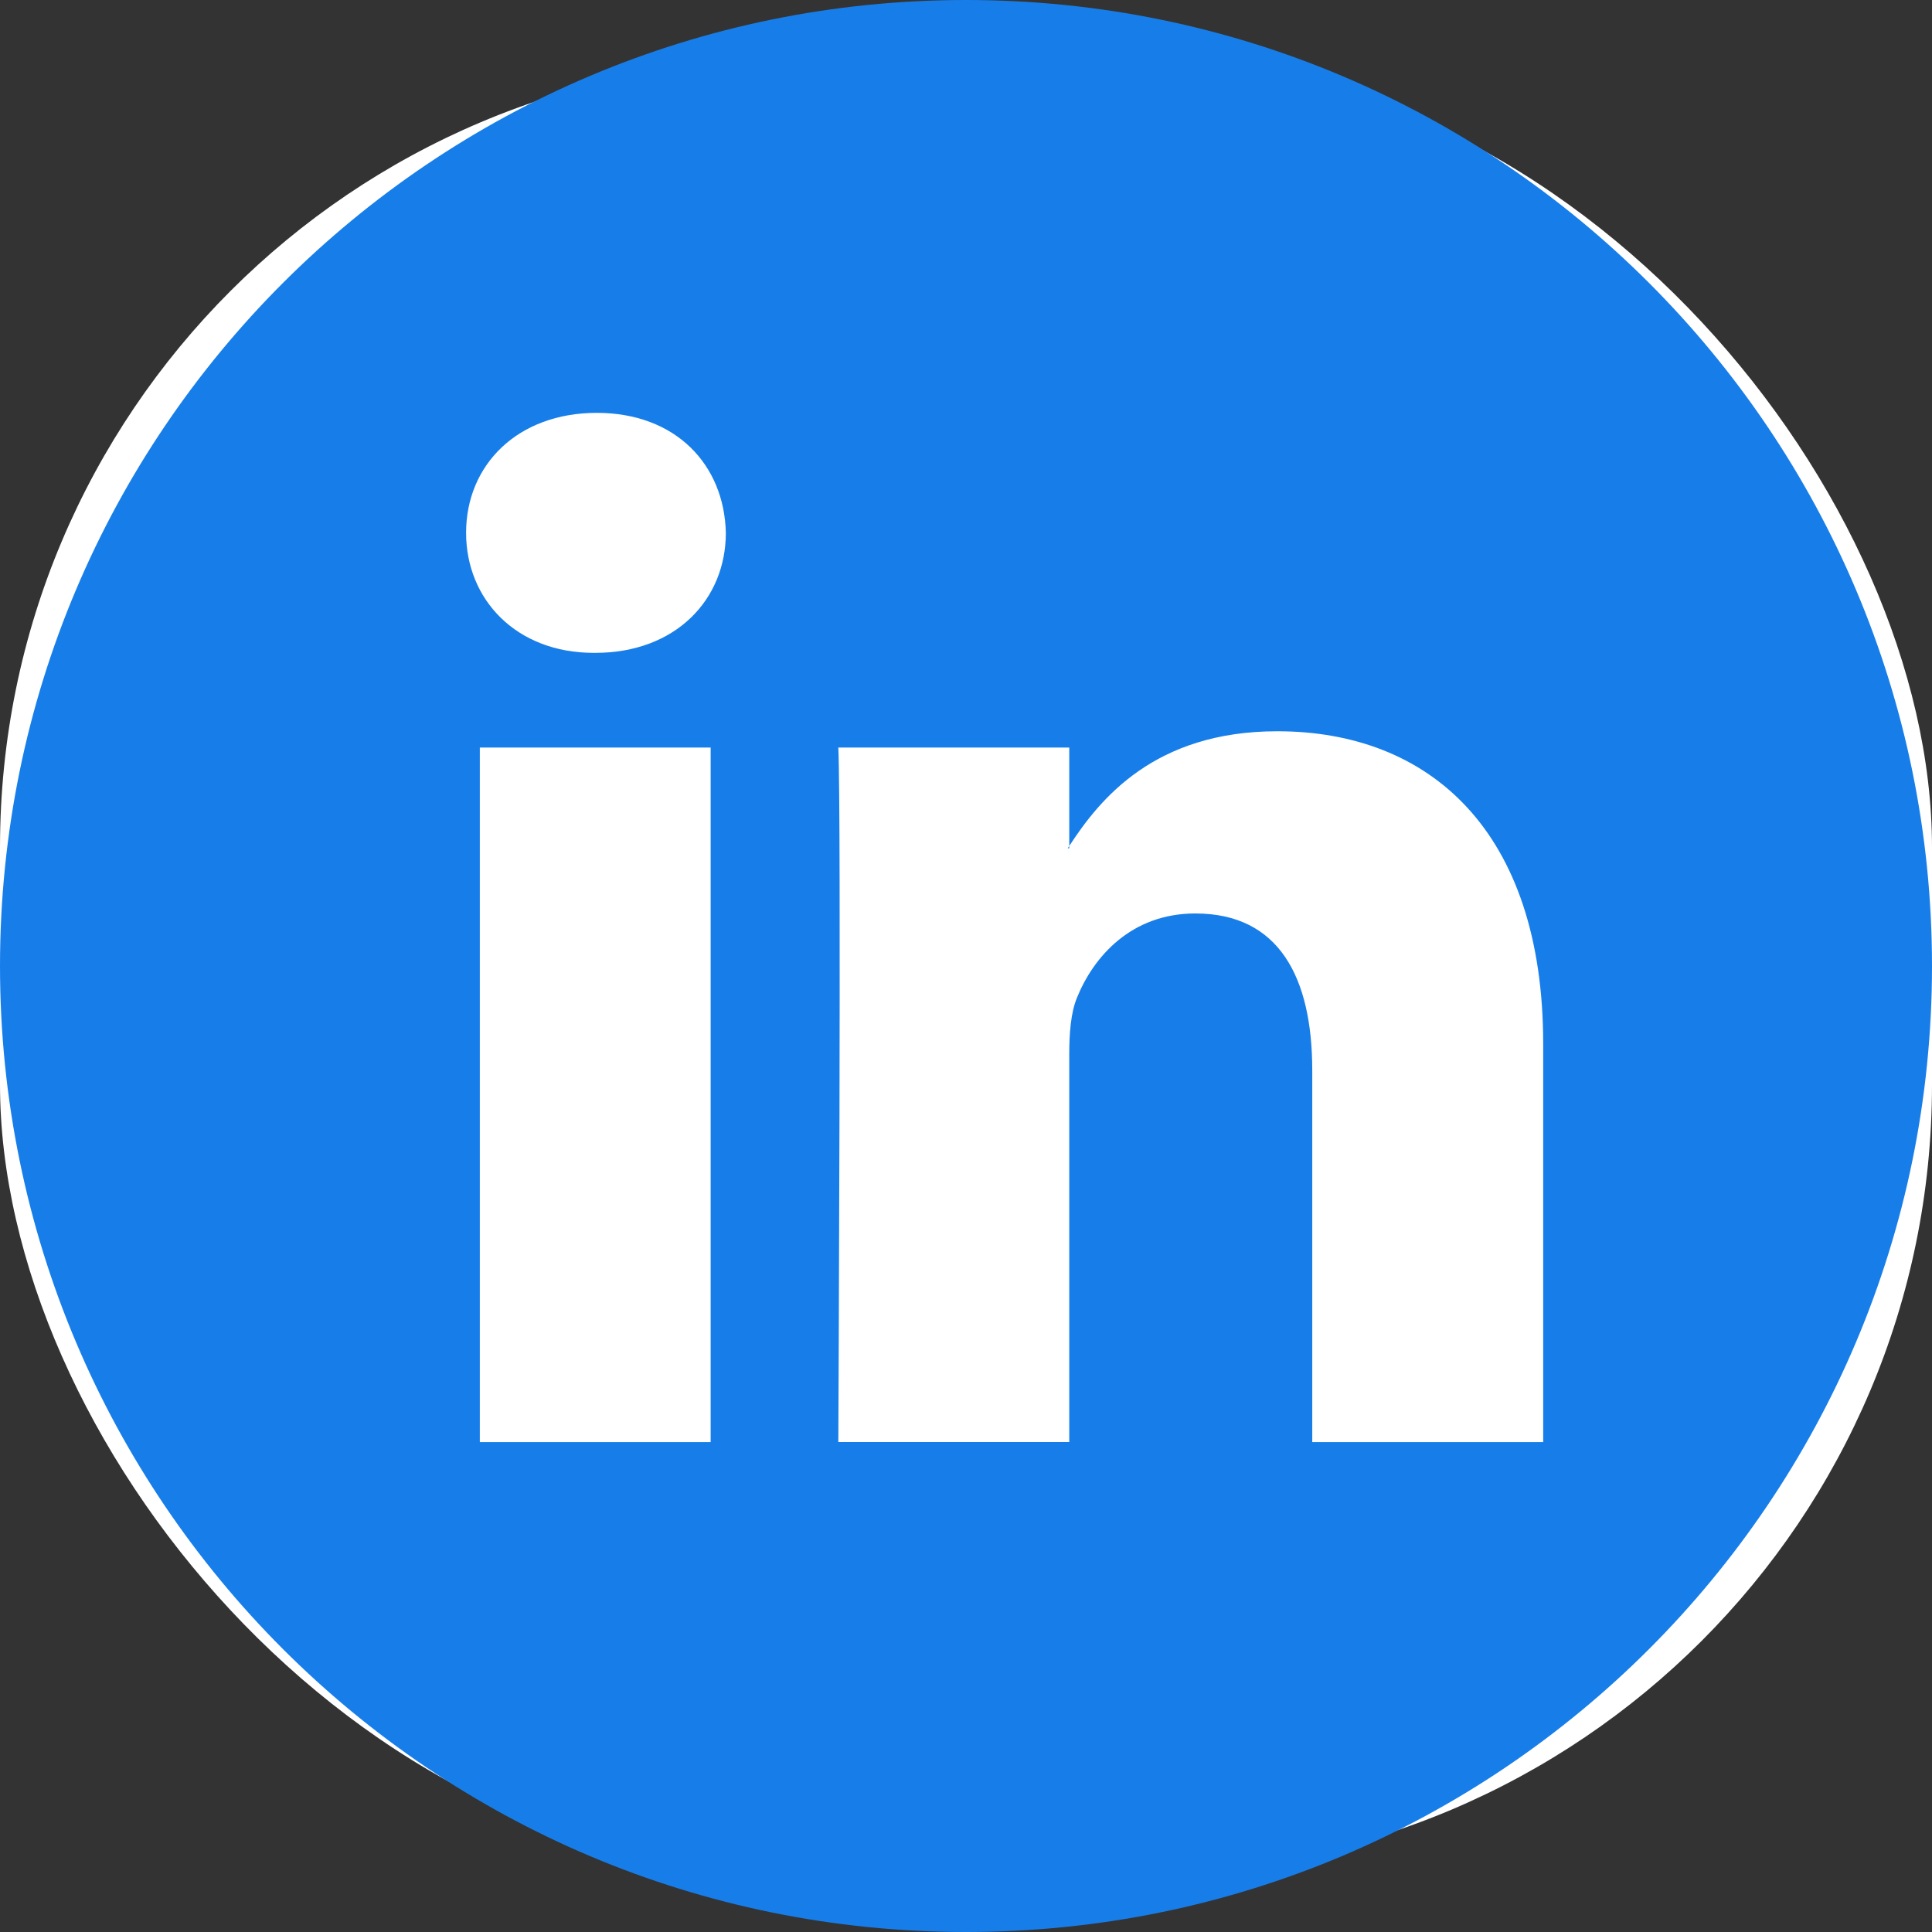
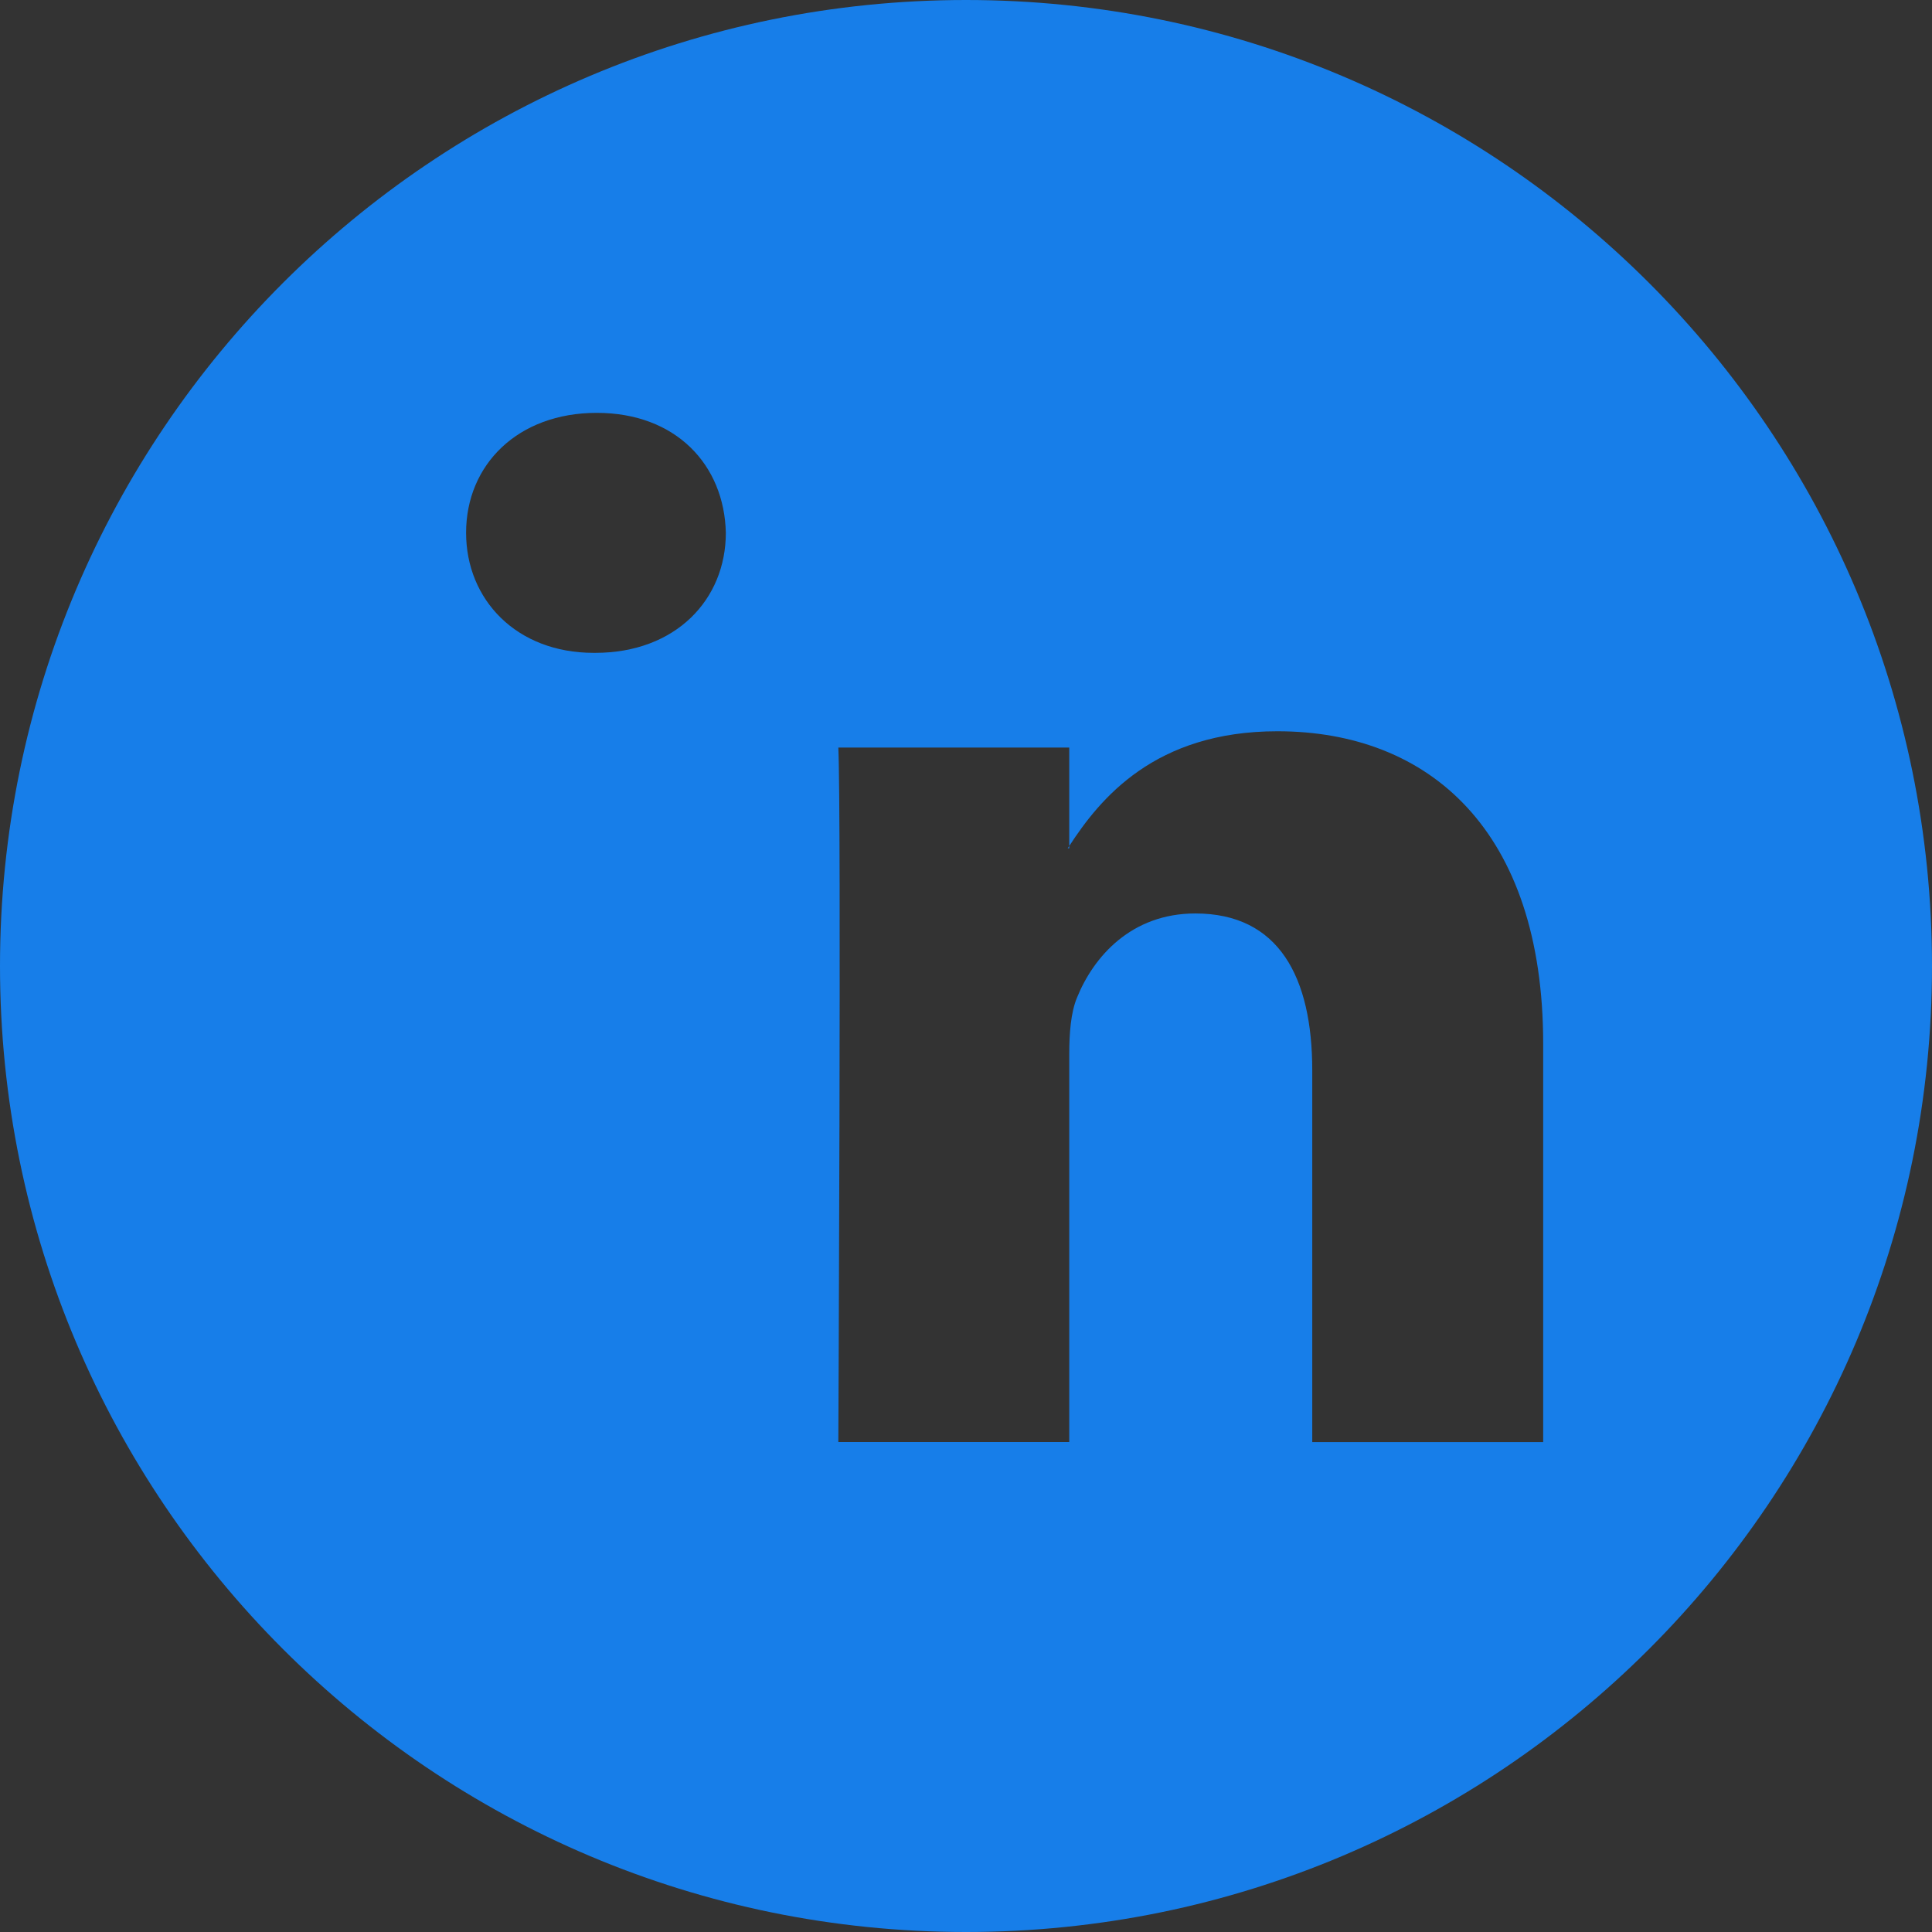
<svg xmlns="http://www.w3.org/2000/svg" width="36" height="36" viewBox="0 0 36 36" fill="none">
  <rect x="0" y="0" width="36" height="36" fill="#333333" stroke="none" />
-   <rect y="1.125" width="36" height="33.75" rx="14.667" fill="white" />
  <path d="M19.924 15.764V15.806H19.895C19.899 15.799 19.905 15.792 19.91 15.784C19.915 15.777 19.92 15.771 19.924 15.764Z" fill="#177EE9" />
-   <path fill-rule="evenodd" clip-rule="evenodd" d="M36 18C36 27.941 27.941 36 18 36C8.059 36 0 27.941 0 18C0 8.059 8.059 0 18 0C27.941 0 36 8.059 36 18ZM28.755 26.871V19.45C28.755 15.476 26.632 13.626 23.802 13.626C21.515 13.626 20.496 14.884 19.924 15.764V13.93H15.621C15.678 15.144 15.621 26.87 15.621 26.87H19.924V19.643C19.924 19.255 19.953 18.871 20.066 18.595C20.378 17.821 21.084 17.021 22.273 17.021C23.831 17.021 24.452 18.209 24.452 19.947V26.871H28.755ZM8.685 9.928C8.685 8.659 9.648 7.693 11.12 7.693C12.592 7.693 13.496 8.659 13.525 9.928C13.525 11.171 12.592 12.165 11.091 12.165H11.063C9.62 12.165 8.685 11.171 8.685 9.928ZM13.242 26.871H8.941V13.93H13.242V26.871Z" fill="#177EE9" />
+   <path fill-rule="evenodd" clip-rule="evenodd" d="M36 18C36 27.941 27.941 36 18 36C8.059 36 0 27.941 0 18C0 8.059 8.059 0 18 0C27.941 0 36 8.059 36 18ZM28.755 26.871V19.45C28.755 15.476 26.632 13.626 23.802 13.626C21.515 13.626 20.496 14.884 19.924 15.764V13.93H15.621C15.678 15.144 15.621 26.87 15.621 26.87H19.924V19.643C19.924 19.255 19.953 18.871 20.066 18.595C20.378 17.821 21.084 17.021 22.273 17.021C23.831 17.021 24.452 18.209 24.452 19.947V26.871H28.755ZM8.685 9.928C8.685 8.659 9.648 7.693 11.12 7.693C12.592 7.693 13.496 8.659 13.525 9.928C13.525 11.171 12.592 12.165 11.091 12.165H11.063C9.62 12.165 8.685 11.171 8.685 9.928ZM13.242 26.871H8.941V13.93V26.871Z" fill="#177EE9" />
</svg>